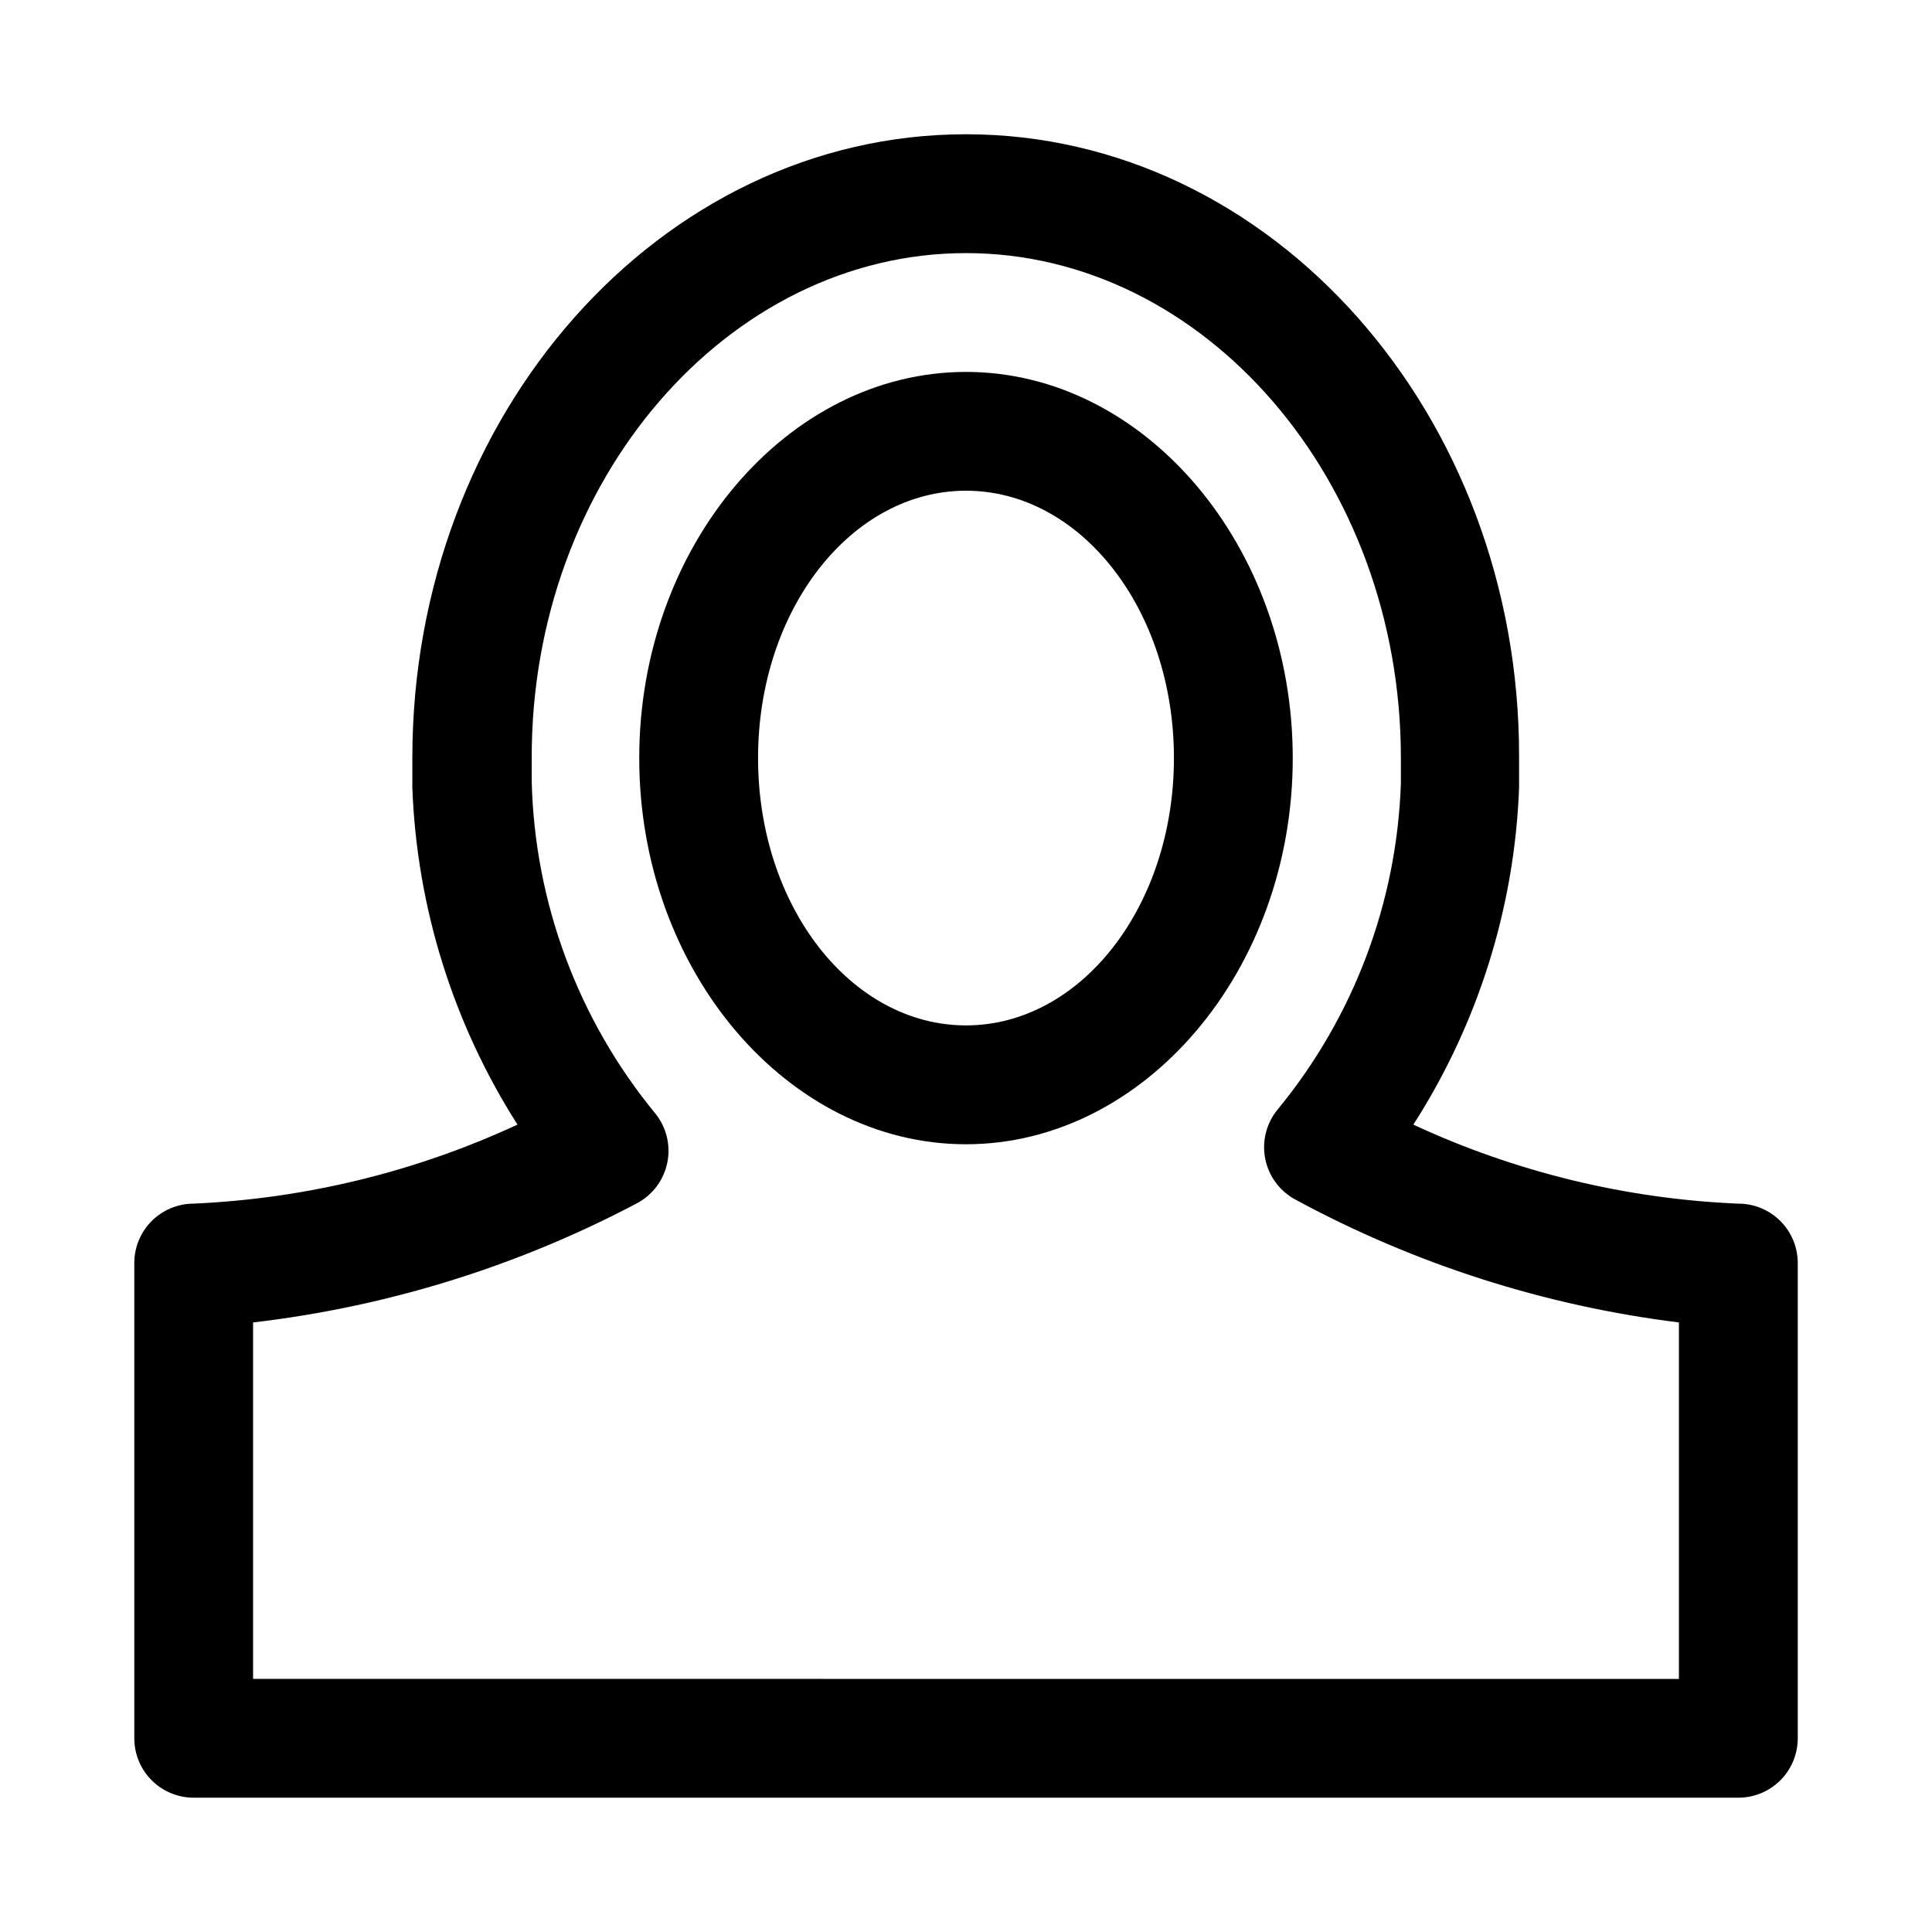
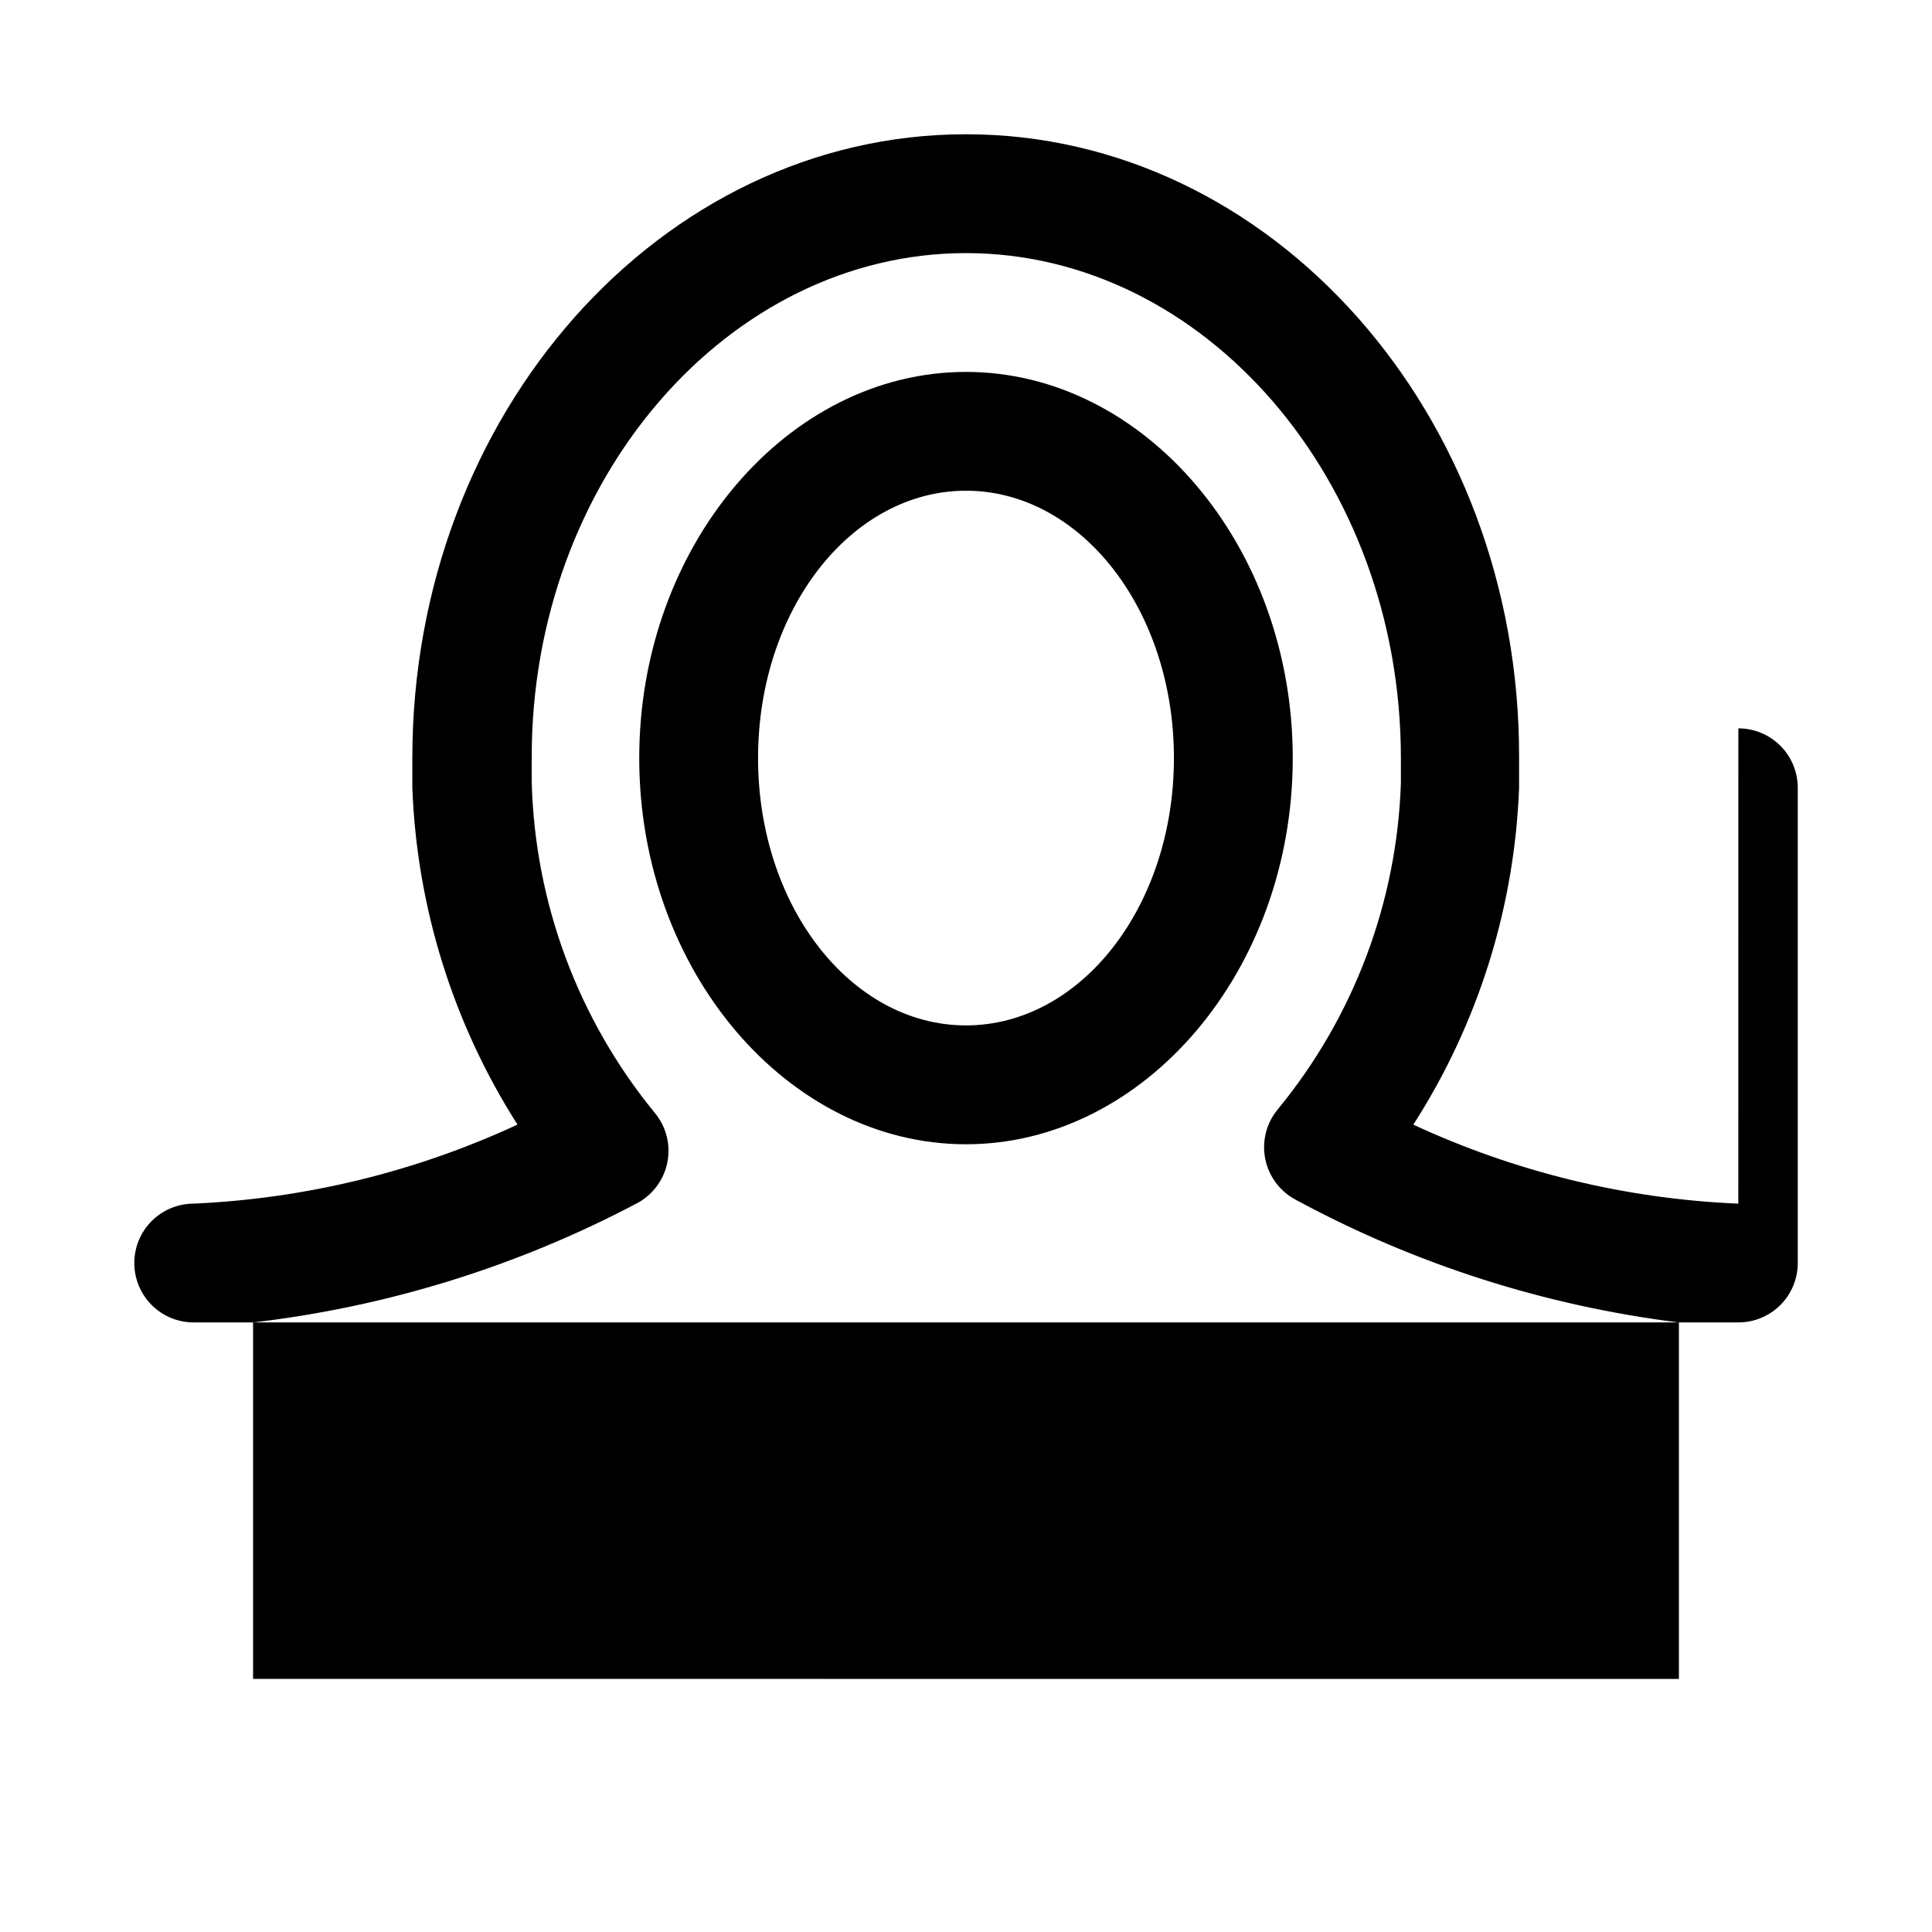
<svg xmlns="http://www.w3.org/2000/svg" fill="#000000" width="800px" height="800px" version="1.1" viewBox="144 144 512 512">
-   <path d="m604.67 462.98c-29.805-1.258-59.07-8.371-86.121-20.941 17.152-26.715 26.832-57.543 28.023-89.27v-8.188c0.16-90.844-65.652-165-146.57-165-80.926 0-146.73 74.152-146.73 165.31v7.871c1.191 31.703 10.809 62.52 27.867 89.27-26.969 12.5-56.113 19.613-85.809 20.941-4.176 0-8.18 1.656-11.133 4.609-2.949 2.953-4.609 6.957-4.609 11.133v125.95c0 4.176 1.66 8.18 4.609 11.133 2.953 2.953 6.957 4.609 11.133 4.609h409.35c4.176 0 8.18-1.656 11.133-4.609 2.953-2.953 4.609-6.957 4.609-11.133v-125.95c0-4.176-1.656-8.18-4.609-11.133-2.953-2.953-6.957-4.609-11.133-4.609zm-15.742 125.95-377.86-0.004v-94.465c35.504-4.141 69.93-14.816 101.55-31.484 4.25-2.188 7.277-6.188 8.227-10.875 0.949-4.684-0.281-9.547-3.344-13.215-20.316-24.793-31.785-55.652-32.59-87.695v-6.297c-0.156-73.84 52.113-133.82 115.09-133.82s115.25 59.984 115.25 133.82v6.613c-1.047 31.613-12.504 62-32.59 86.434-3.066 3.668-4.297 8.531-3.348 13.215 0.949 4.688 3.977 8.688 8.227 10.875 31.488 17.02 65.871 28.02 101.39 32.43zm-188.93-346.37c-47.23 0-86.594 45.973-86.594 102.34s39.359 102.34 86.594 102.34c47.23 0 86.594-45.973 86.594-102.34-0.004-56.363-39.363-102.34-86.594-102.34zm0 173.18c-30.387 0-55.105-31.488-55.105-70.848s24.719-70.848 55.105-70.848 55.105 31.488 55.105 70.848c-0.004 39.359-24.723 70.848-55.105 70.848z" />
+   <path d="m604.67 462.98c-29.805-1.258-59.07-8.371-86.121-20.941 17.152-26.715 26.832-57.543 28.023-89.27v-8.188c0.16-90.844-65.652-165-146.57-165-80.926 0-146.73 74.152-146.73 165.31v7.871c1.191 31.703 10.809 62.52 27.867 89.27-26.969 12.5-56.113 19.613-85.809 20.941-4.176 0-8.18 1.656-11.133 4.609-2.949 2.953-4.609 6.957-4.609 11.133c0 4.176 1.66 8.18 4.609 11.133 2.953 2.953 6.957 4.609 11.133 4.609h409.35c4.176 0 8.18-1.656 11.133-4.609 2.953-2.953 4.609-6.957 4.609-11.133v-125.95c0-4.176-1.656-8.18-4.609-11.133-2.953-2.953-6.957-4.609-11.133-4.609zm-15.742 125.95-377.86-0.004v-94.465c35.504-4.141 69.93-14.816 101.55-31.484 4.25-2.188 7.277-6.188 8.227-10.875 0.949-4.684-0.281-9.547-3.344-13.215-20.316-24.793-31.785-55.652-32.59-87.695v-6.297c-0.156-73.84 52.113-133.82 115.09-133.82s115.25 59.984 115.25 133.82v6.613c-1.047 31.613-12.504 62-32.59 86.434-3.066 3.668-4.297 8.531-3.348 13.215 0.949 4.688 3.977 8.688 8.227 10.875 31.488 17.02 65.871 28.02 101.39 32.43zm-188.93-346.37c-47.23 0-86.594 45.973-86.594 102.34s39.359 102.34 86.594 102.34c47.23 0 86.594-45.973 86.594-102.34-0.004-56.363-39.363-102.34-86.594-102.34zm0 173.18c-30.387 0-55.105-31.488-55.105-70.848s24.719-70.848 55.105-70.848 55.105 31.488 55.105 70.848c-0.004 39.359-24.723 70.848-55.105 70.848z" />
</svg>